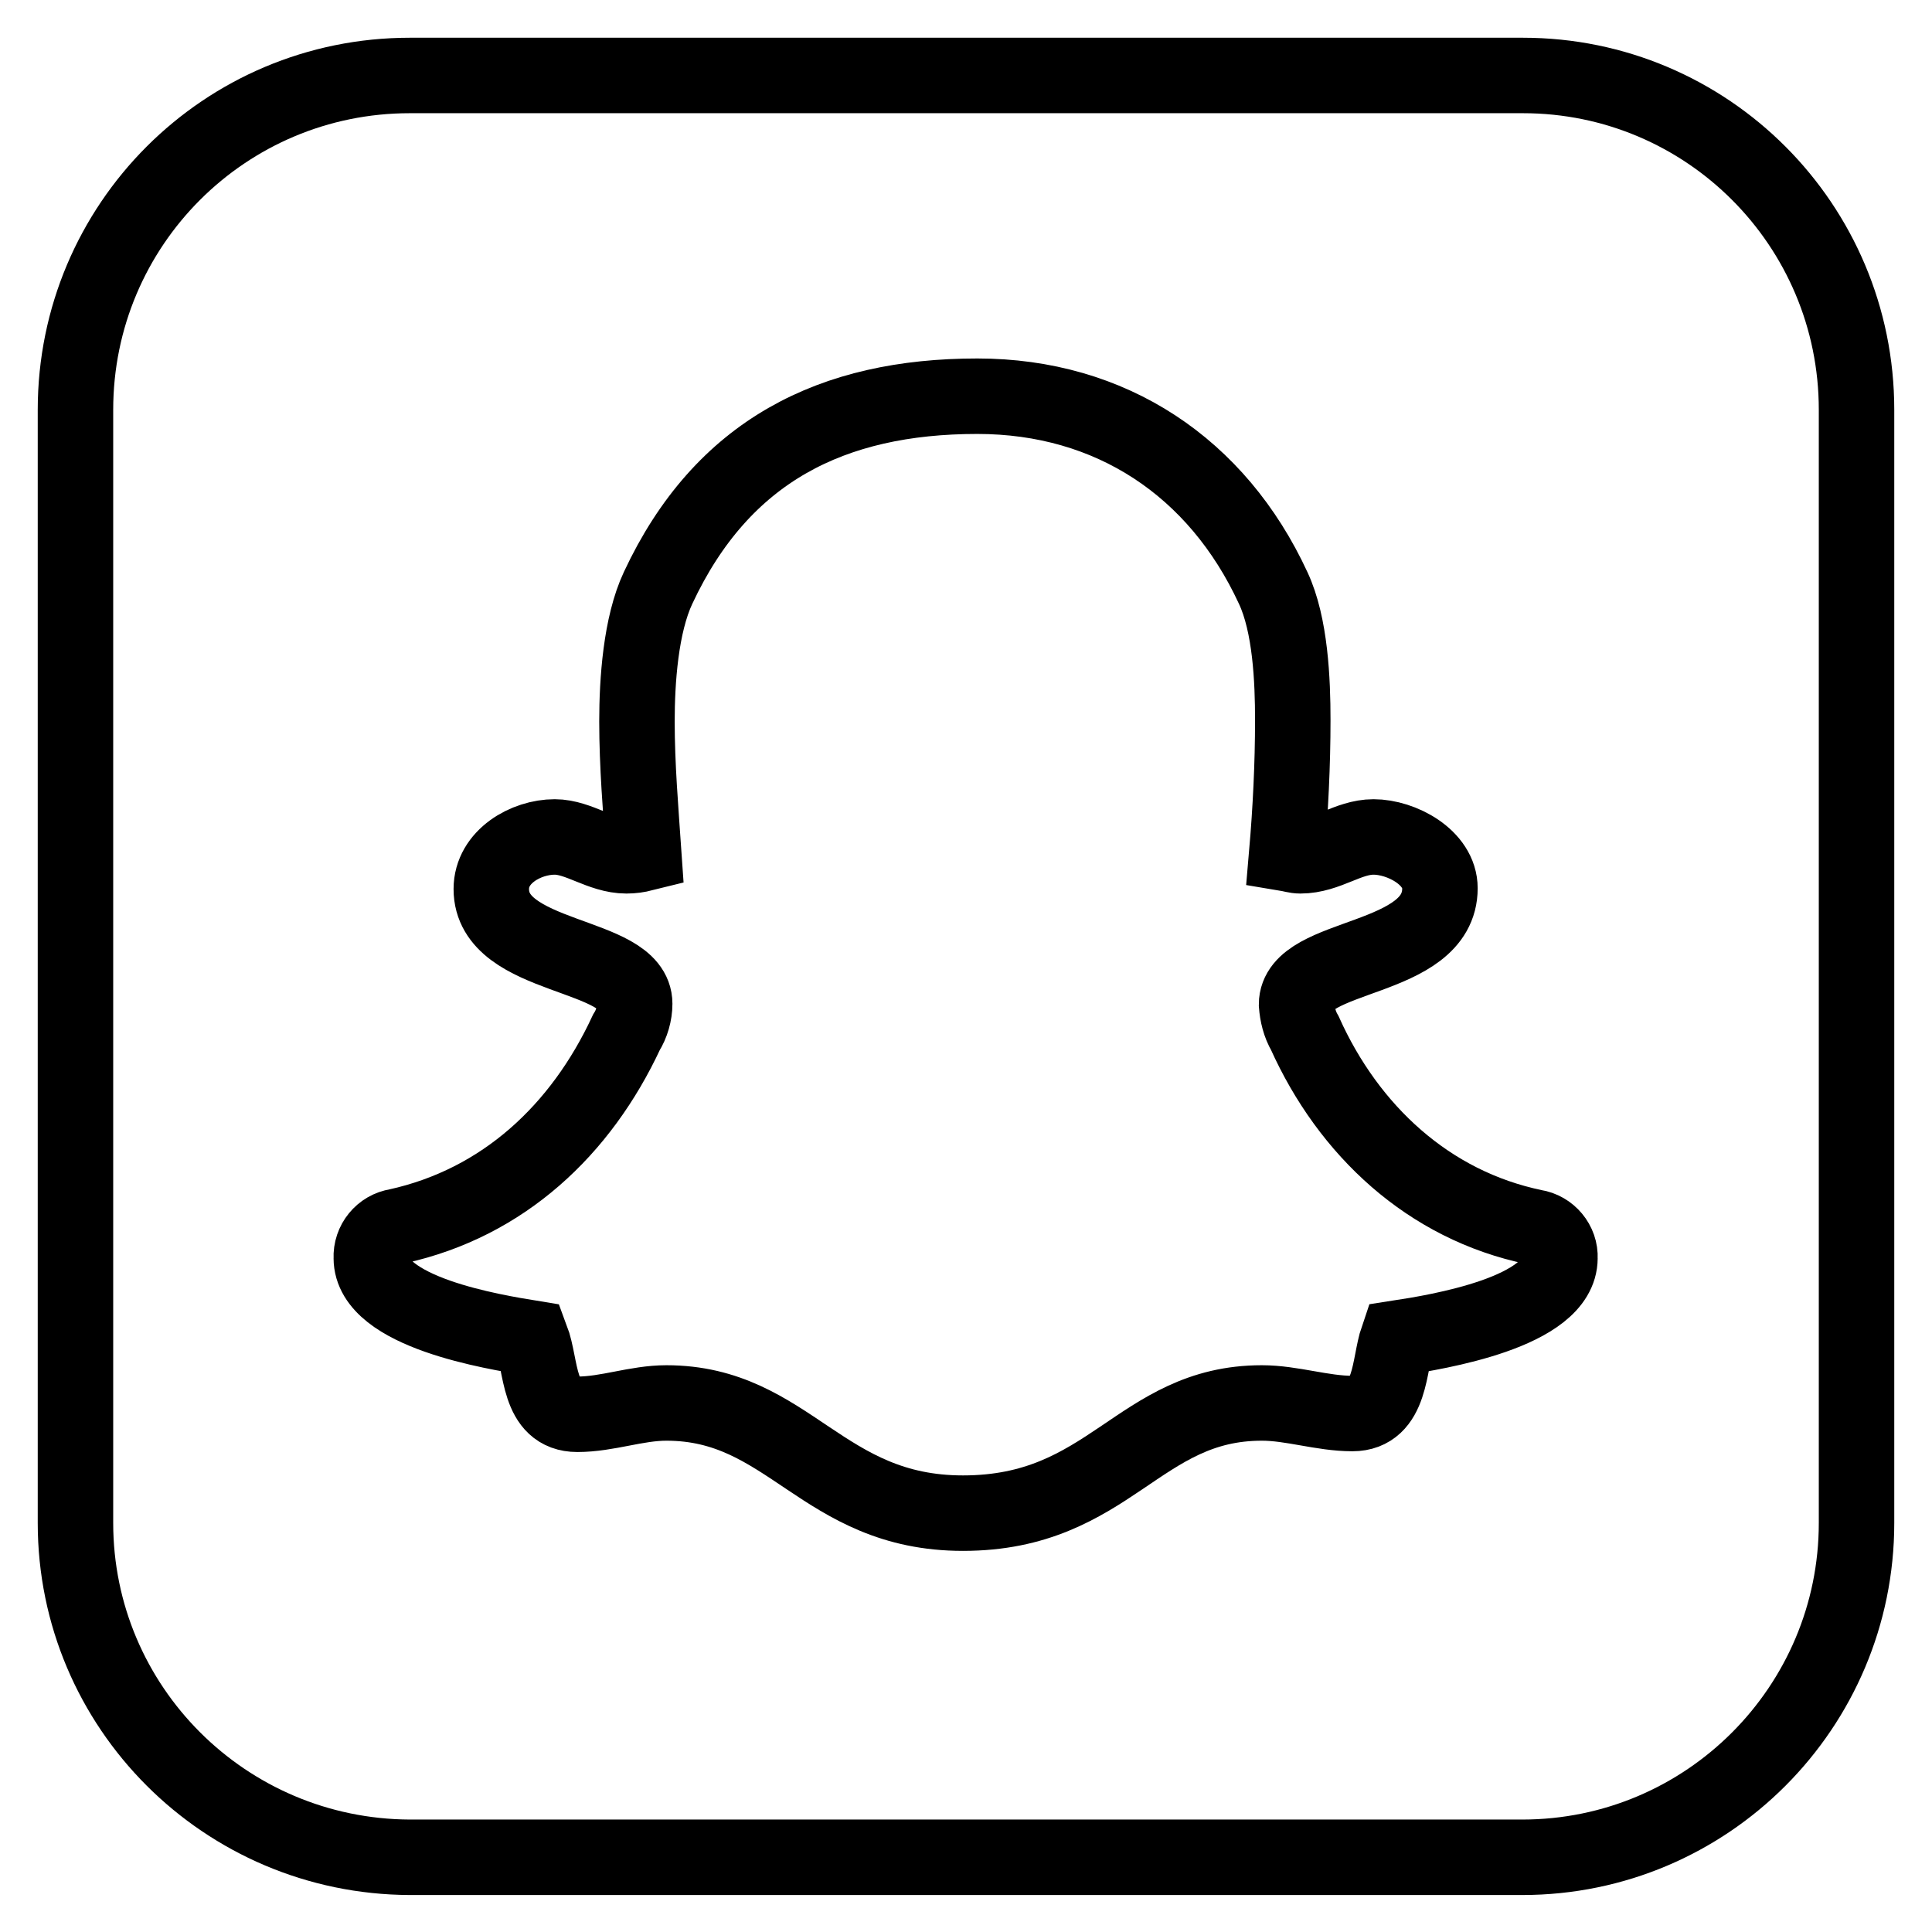
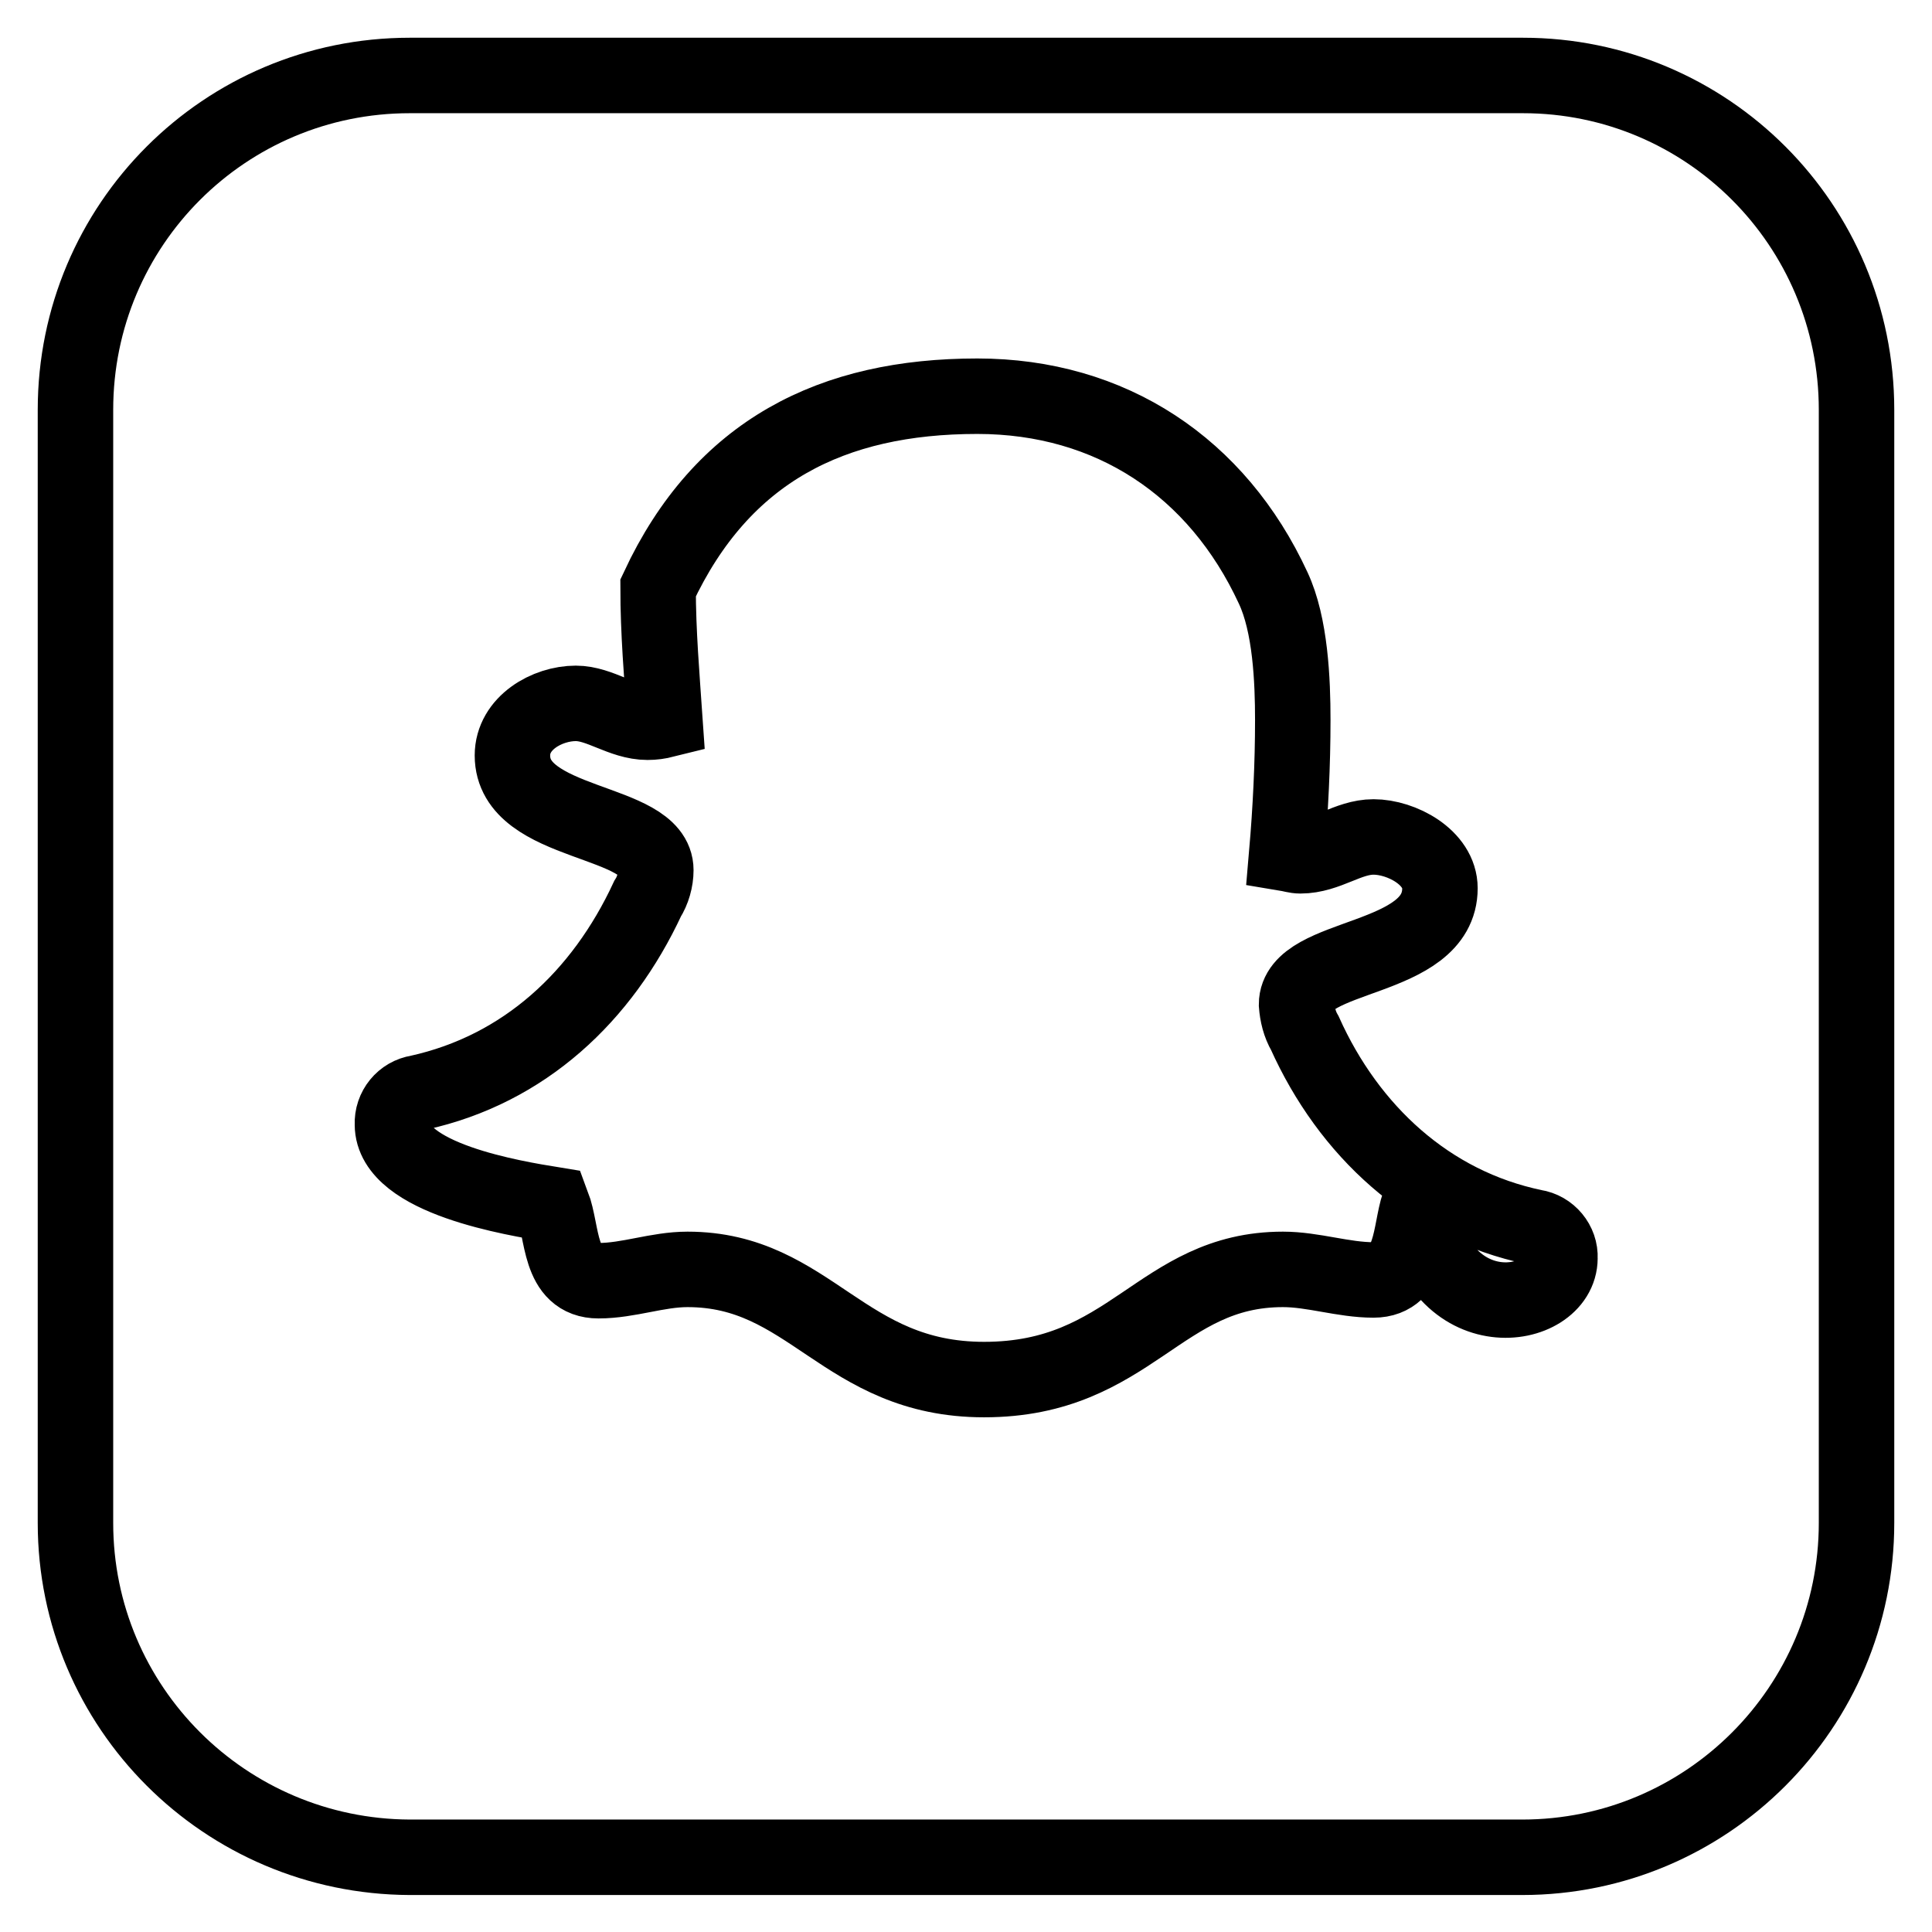
<svg xmlns="http://www.w3.org/2000/svg" version="1.1" x="0px" y="0px" viewBox="0 0 256 256" enable-background="new 0 0 256 256" xml:space="preserve">
  <g>
-     <path stroke-width="10" fill-opacity="0" stroke="#000000" d="M206.7,166.7c0.1-2-1.4-3.8-3.4-4.1c-14-2.9-24.6-12.8-30.4-25.7c-0.7-1.2-1-2.5-1.1-3.8 c0-6.9,19-5.5,19-15.4c0-4.1-5.1-6.8-8.8-6.8c-3.4,0-6.1,2.5-9.7,2.5c-0.6,0-1.2-0.2-1.8-0.3c0.5-5.8,0.8-11.8,0.8-17.7 c0-5.2-0.3-12.6-2.6-17.5c-7.4-16-21.5-25.4-39.2-25.4c-19.2,0-33.8,7.2-42.3,25.4c-2.3,4.9-2.8,12.3-2.8,17.7 c0,5.8,0.5,11.7,0.9,17.5c-0.8,0.2-1.5,0.3-2.3,0.3c-3.4,0-6.3-2.5-9.5-2.5c-3.8,0-8.4,2.6-8.4,6.9c0,9.5,19,8.3,19,15.2 c0,1.3-0.4,2.7-1.1,3.8c-6,12.9-16.3,22.6-30.4,25.7c-2,0.3-3.5,2.1-3.4,4.2c0,7.2,16.3,9.8,21.2,10.6c1.4,3.7,0.8,10.1,6.1,10.1 c4,0,7.8-1.5,11.8-1.5c16.3,0,20.6,14.6,39.3,14.6c19.5,0,23.2-14.6,39.6-14.6c4,0,8,1.4,12,1.4c5.2,0,4.8-6.5,6-10 C190.4,176.5,206.7,173.9,206.7,166.7L206.7,166.7z M246,54.3v147.5c0,24.4-19.8,44.3-44.3,44.3H54.3C29.8,246,10,226.2,10,201.8 V54.3C10,29.8,29.8,10,54.3,10h147.5C226.2,10,246,29.8,246,54.3z" />
+     <path stroke-width="10" fill-opacity="0" stroke="#000000" d="M206.7,166.7c0.1-2-1.4-3.8-3.4-4.1c-14-2.9-24.6-12.8-30.4-25.7c-0.7-1.2-1-2.5-1.1-3.8 c0-6.9,19-5.5,19-15.4c0-4.1-5.1-6.8-8.8-6.8c-3.4,0-6.1,2.5-9.7,2.5c-0.6,0-1.2-0.2-1.8-0.3c0.5-5.8,0.8-11.8,0.8-17.7 c0-5.2-0.3-12.6-2.6-17.5c-7.4-16-21.5-25.4-39.2-25.4c-19.2,0-33.8,7.2-42.3,25.4c0,5.8,0.5,11.7,0.9,17.5c-0.8,0.2-1.5,0.3-2.3,0.3c-3.4,0-6.3-2.5-9.5-2.5c-3.8,0-8.4,2.6-8.4,6.9c0,9.5,19,8.3,19,15.2 c0,1.3-0.4,2.7-1.1,3.8c-6,12.9-16.3,22.6-30.4,25.7c-2,0.3-3.5,2.1-3.4,4.2c0,7.2,16.3,9.8,21.2,10.6c1.4,3.7,0.8,10.1,6.1,10.1 c4,0,7.8-1.5,11.8-1.5c16.3,0,20.6,14.6,39.3,14.6c19.5,0,23.2-14.6,39.6-14.6c4,0,8,1.4,12,1.4c5.2,0,4.8-6.5,6-10 C190.4,176.5,206.7,173.9,206.7,166.7L206.7,166.7z M246,54.3v147.5c0,24.4-19.8,44.3-44.3,44.3H54.3C29.8,246,10,226.2,10,201.8 V54.3C10,29.8,29.8,10,54.3,10h147.5C226.2,10,246,29.8,246,54.3z" />
  </g>
</svg>